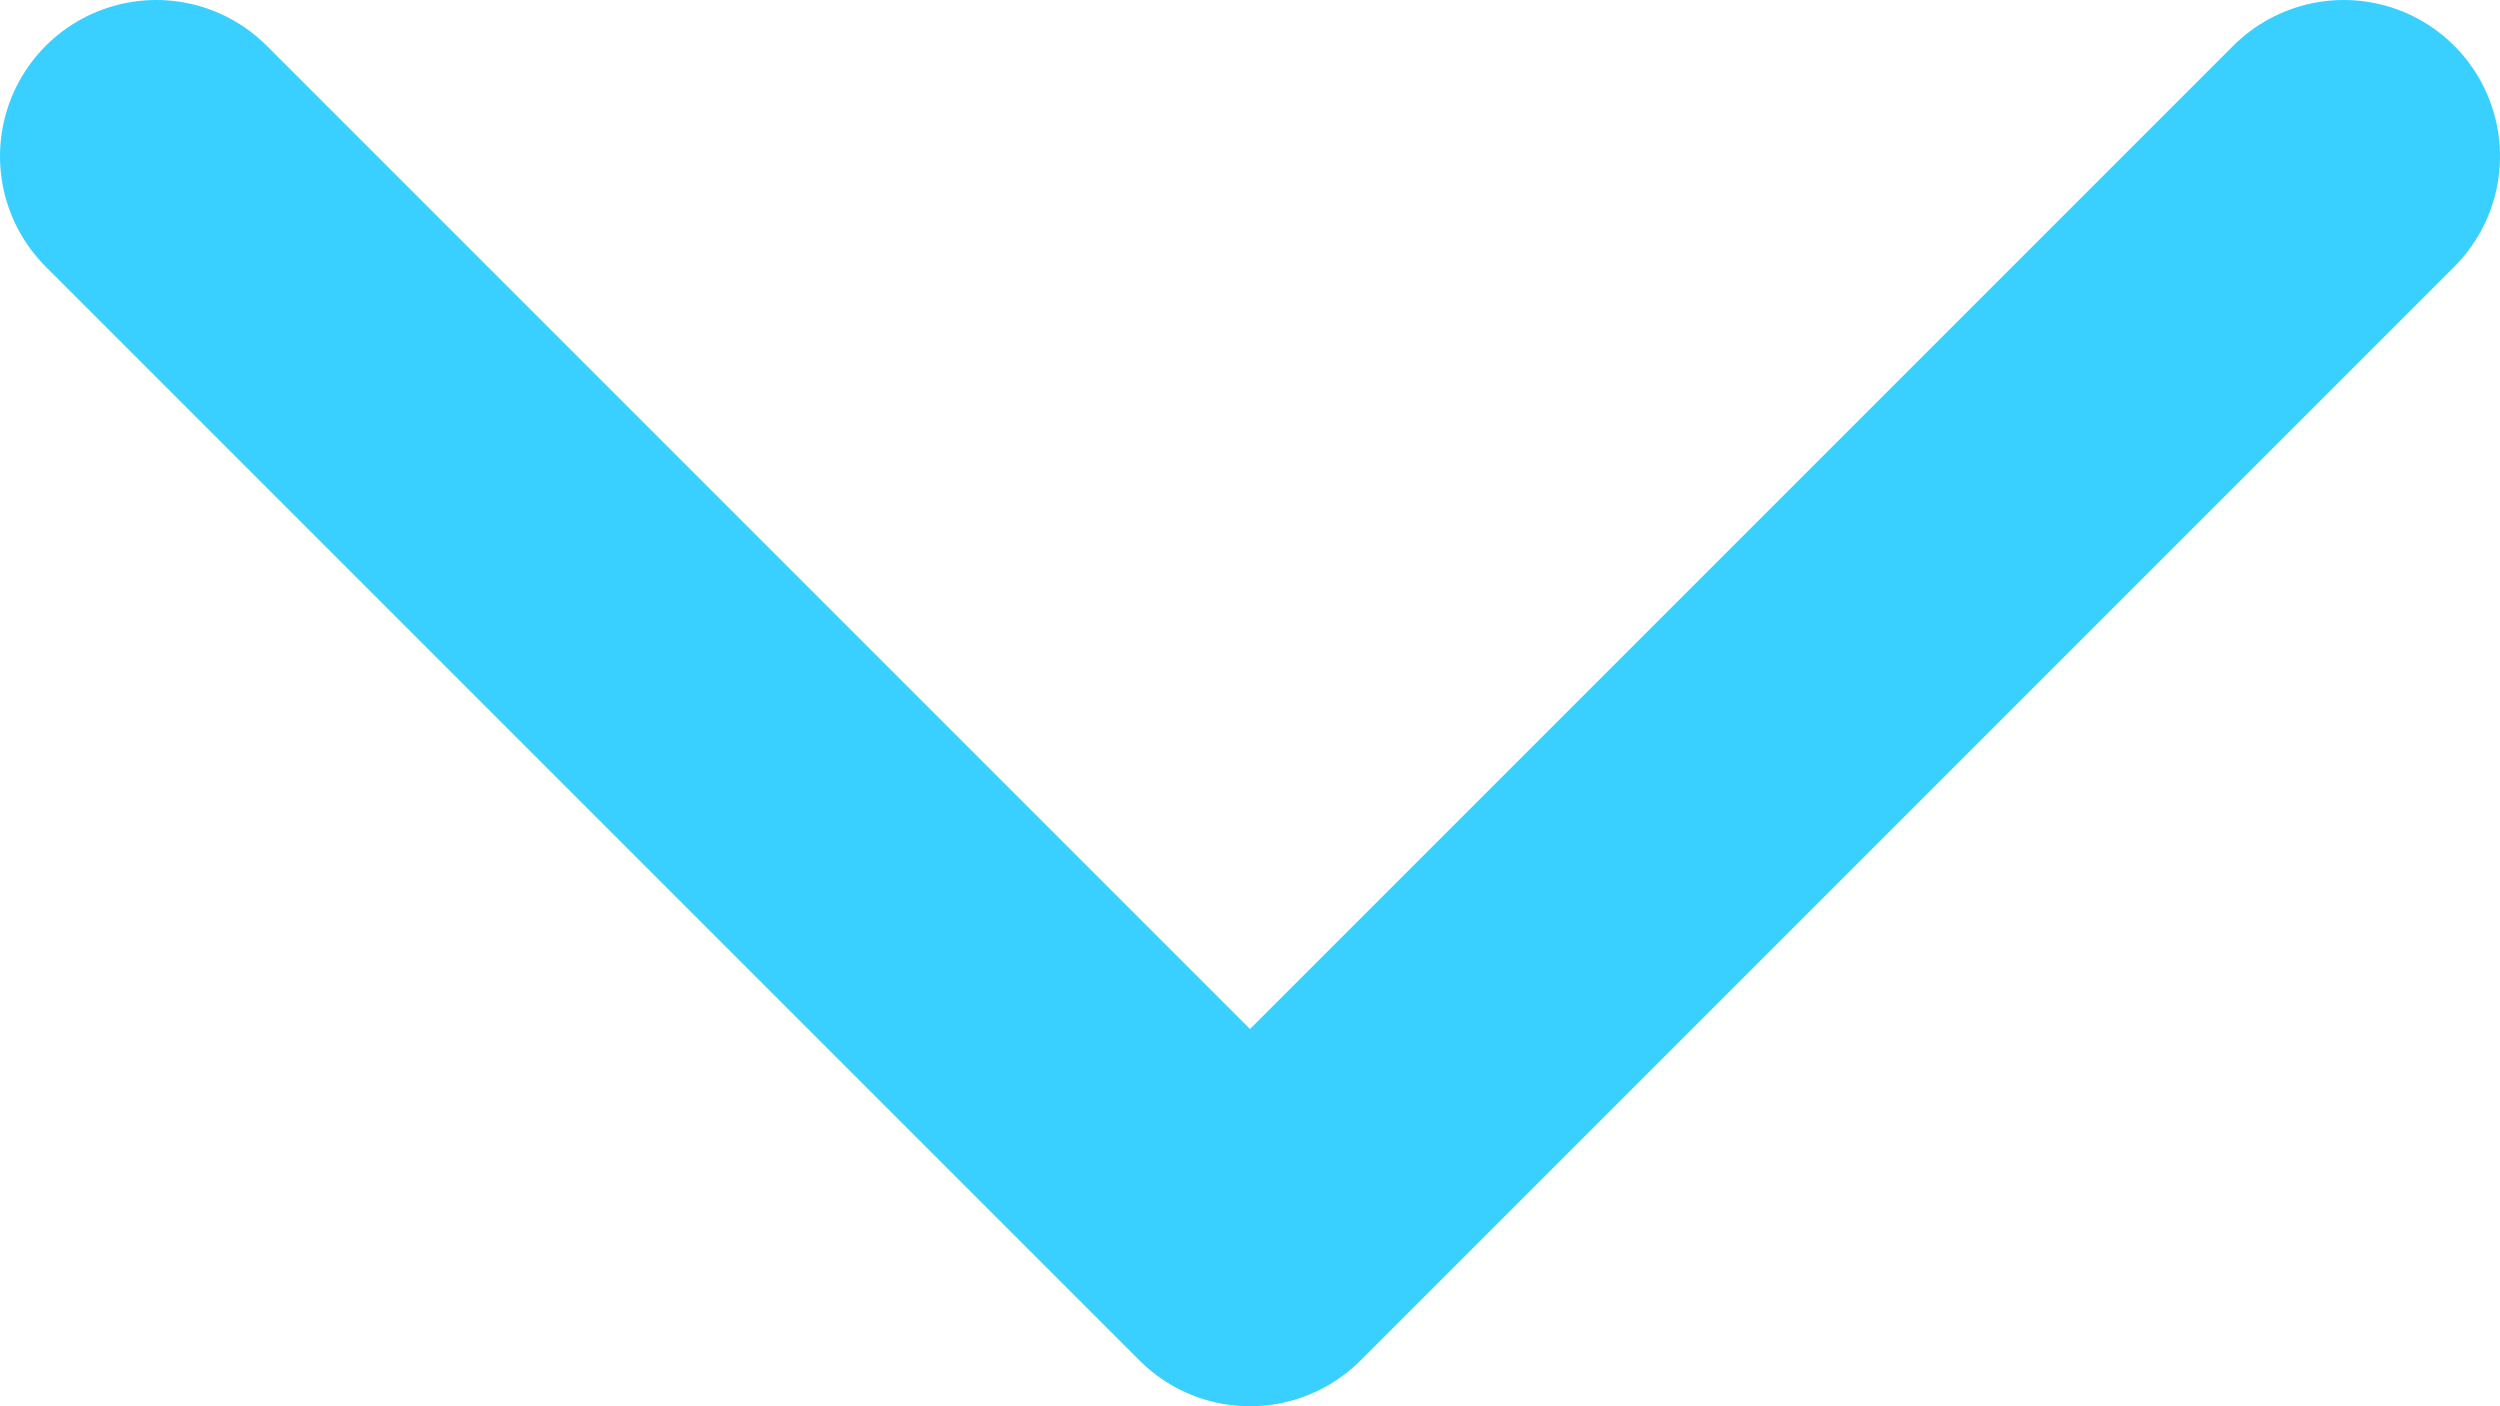
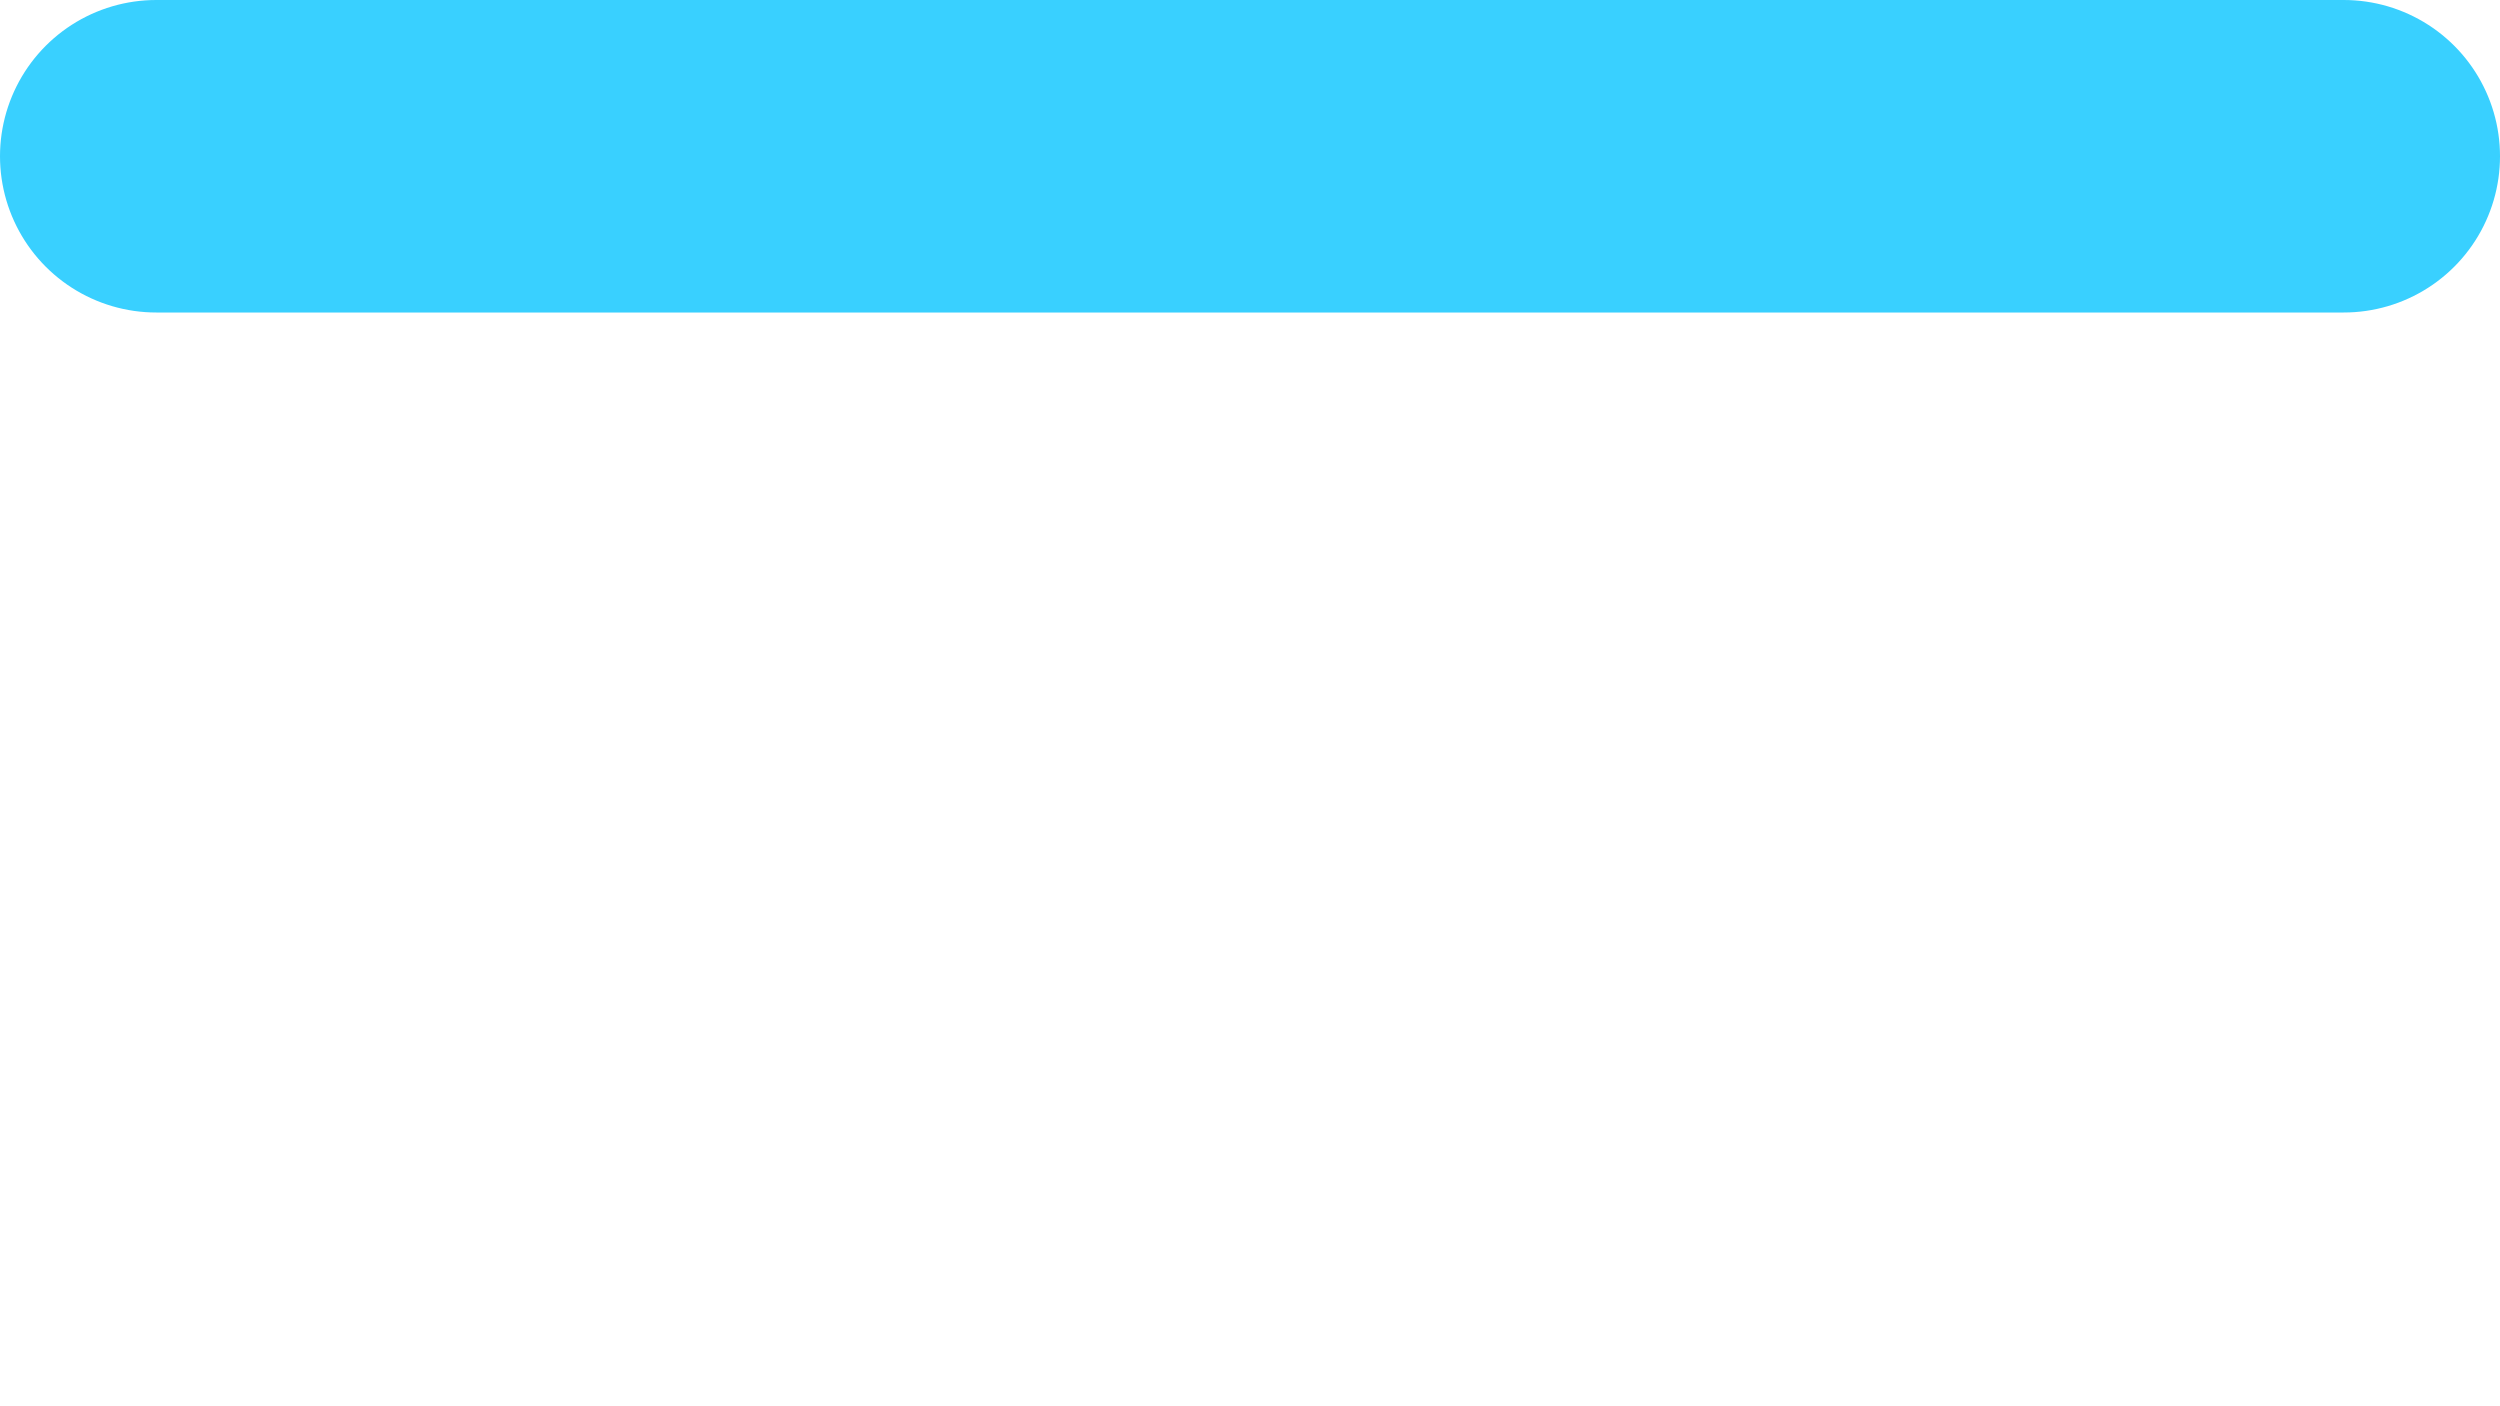
<svg xmlns="http://www.w3.org/2000/svg" width="16" height="9" viewBox="0 0 16 9" fill="none">
-   <path d="M15 1L8 8L1 1" stroke="#39D0FF" stroke-width="2" stroke-linecap="round" stroke-linejoin="round" />
+   <path d="M15 1L1 1" stroke="#39D0FF" stroke-width="2" stroke-linecap="round" stroke-linejoin="round" />
</svg>